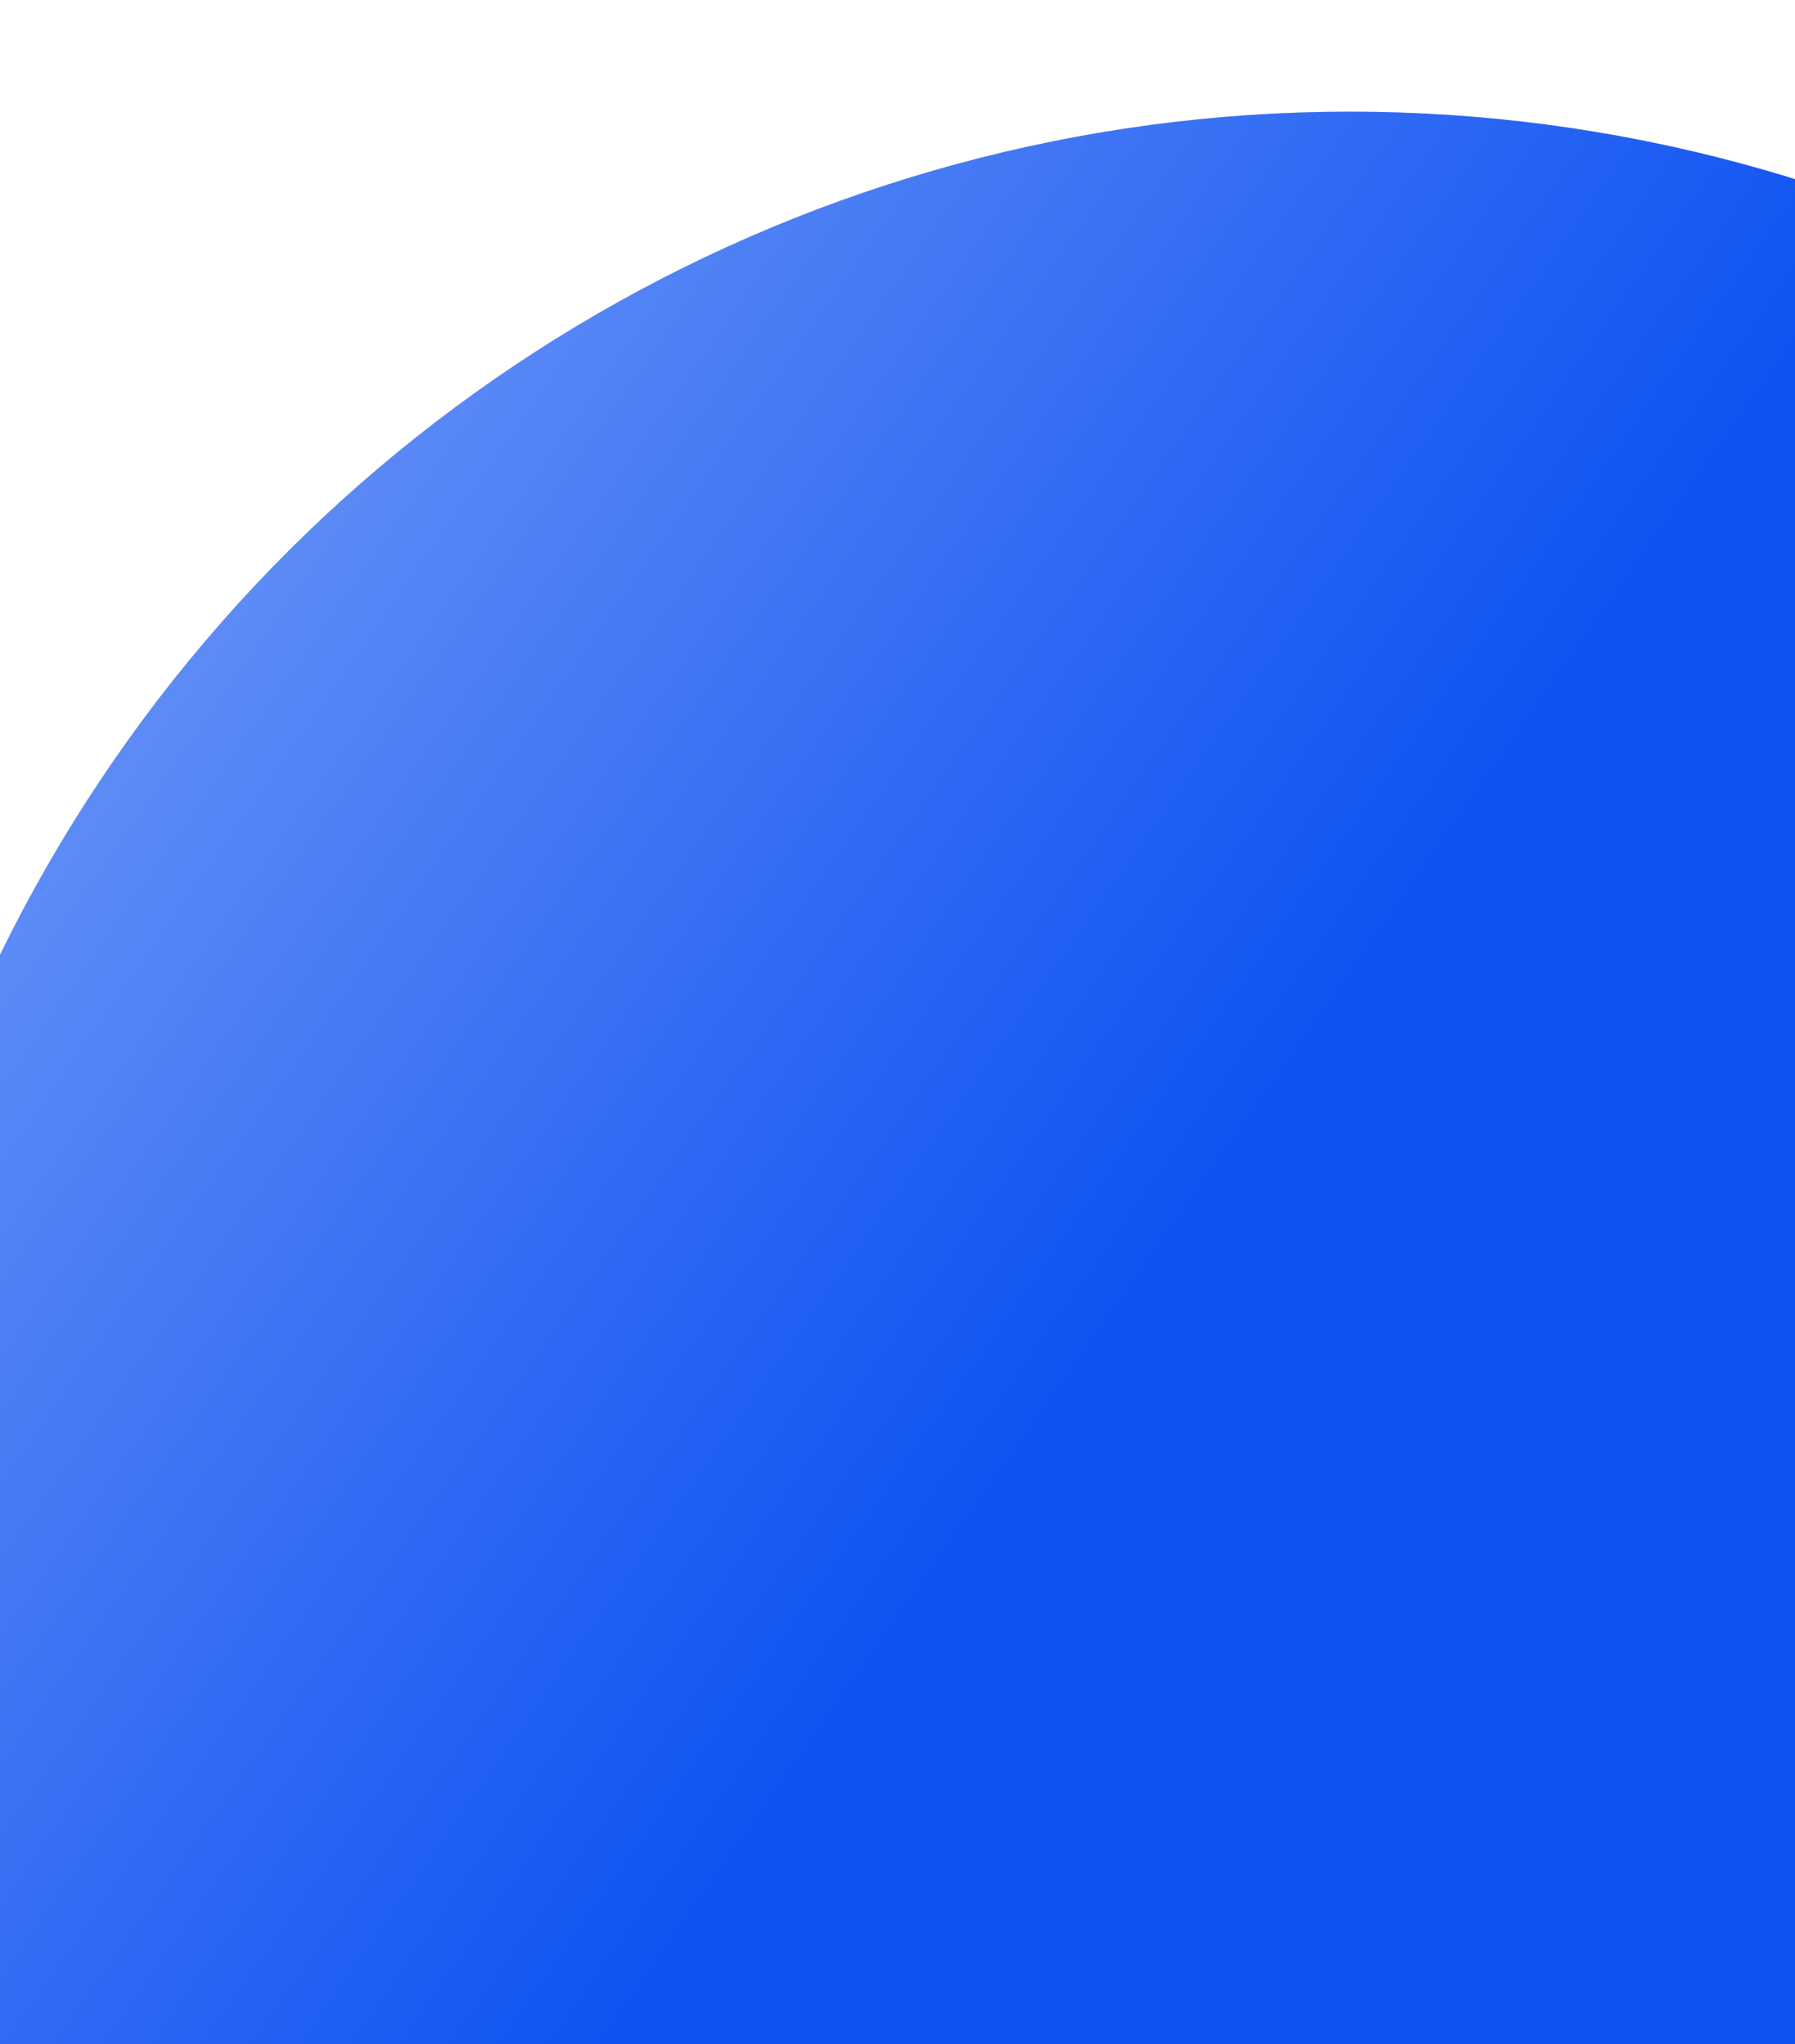
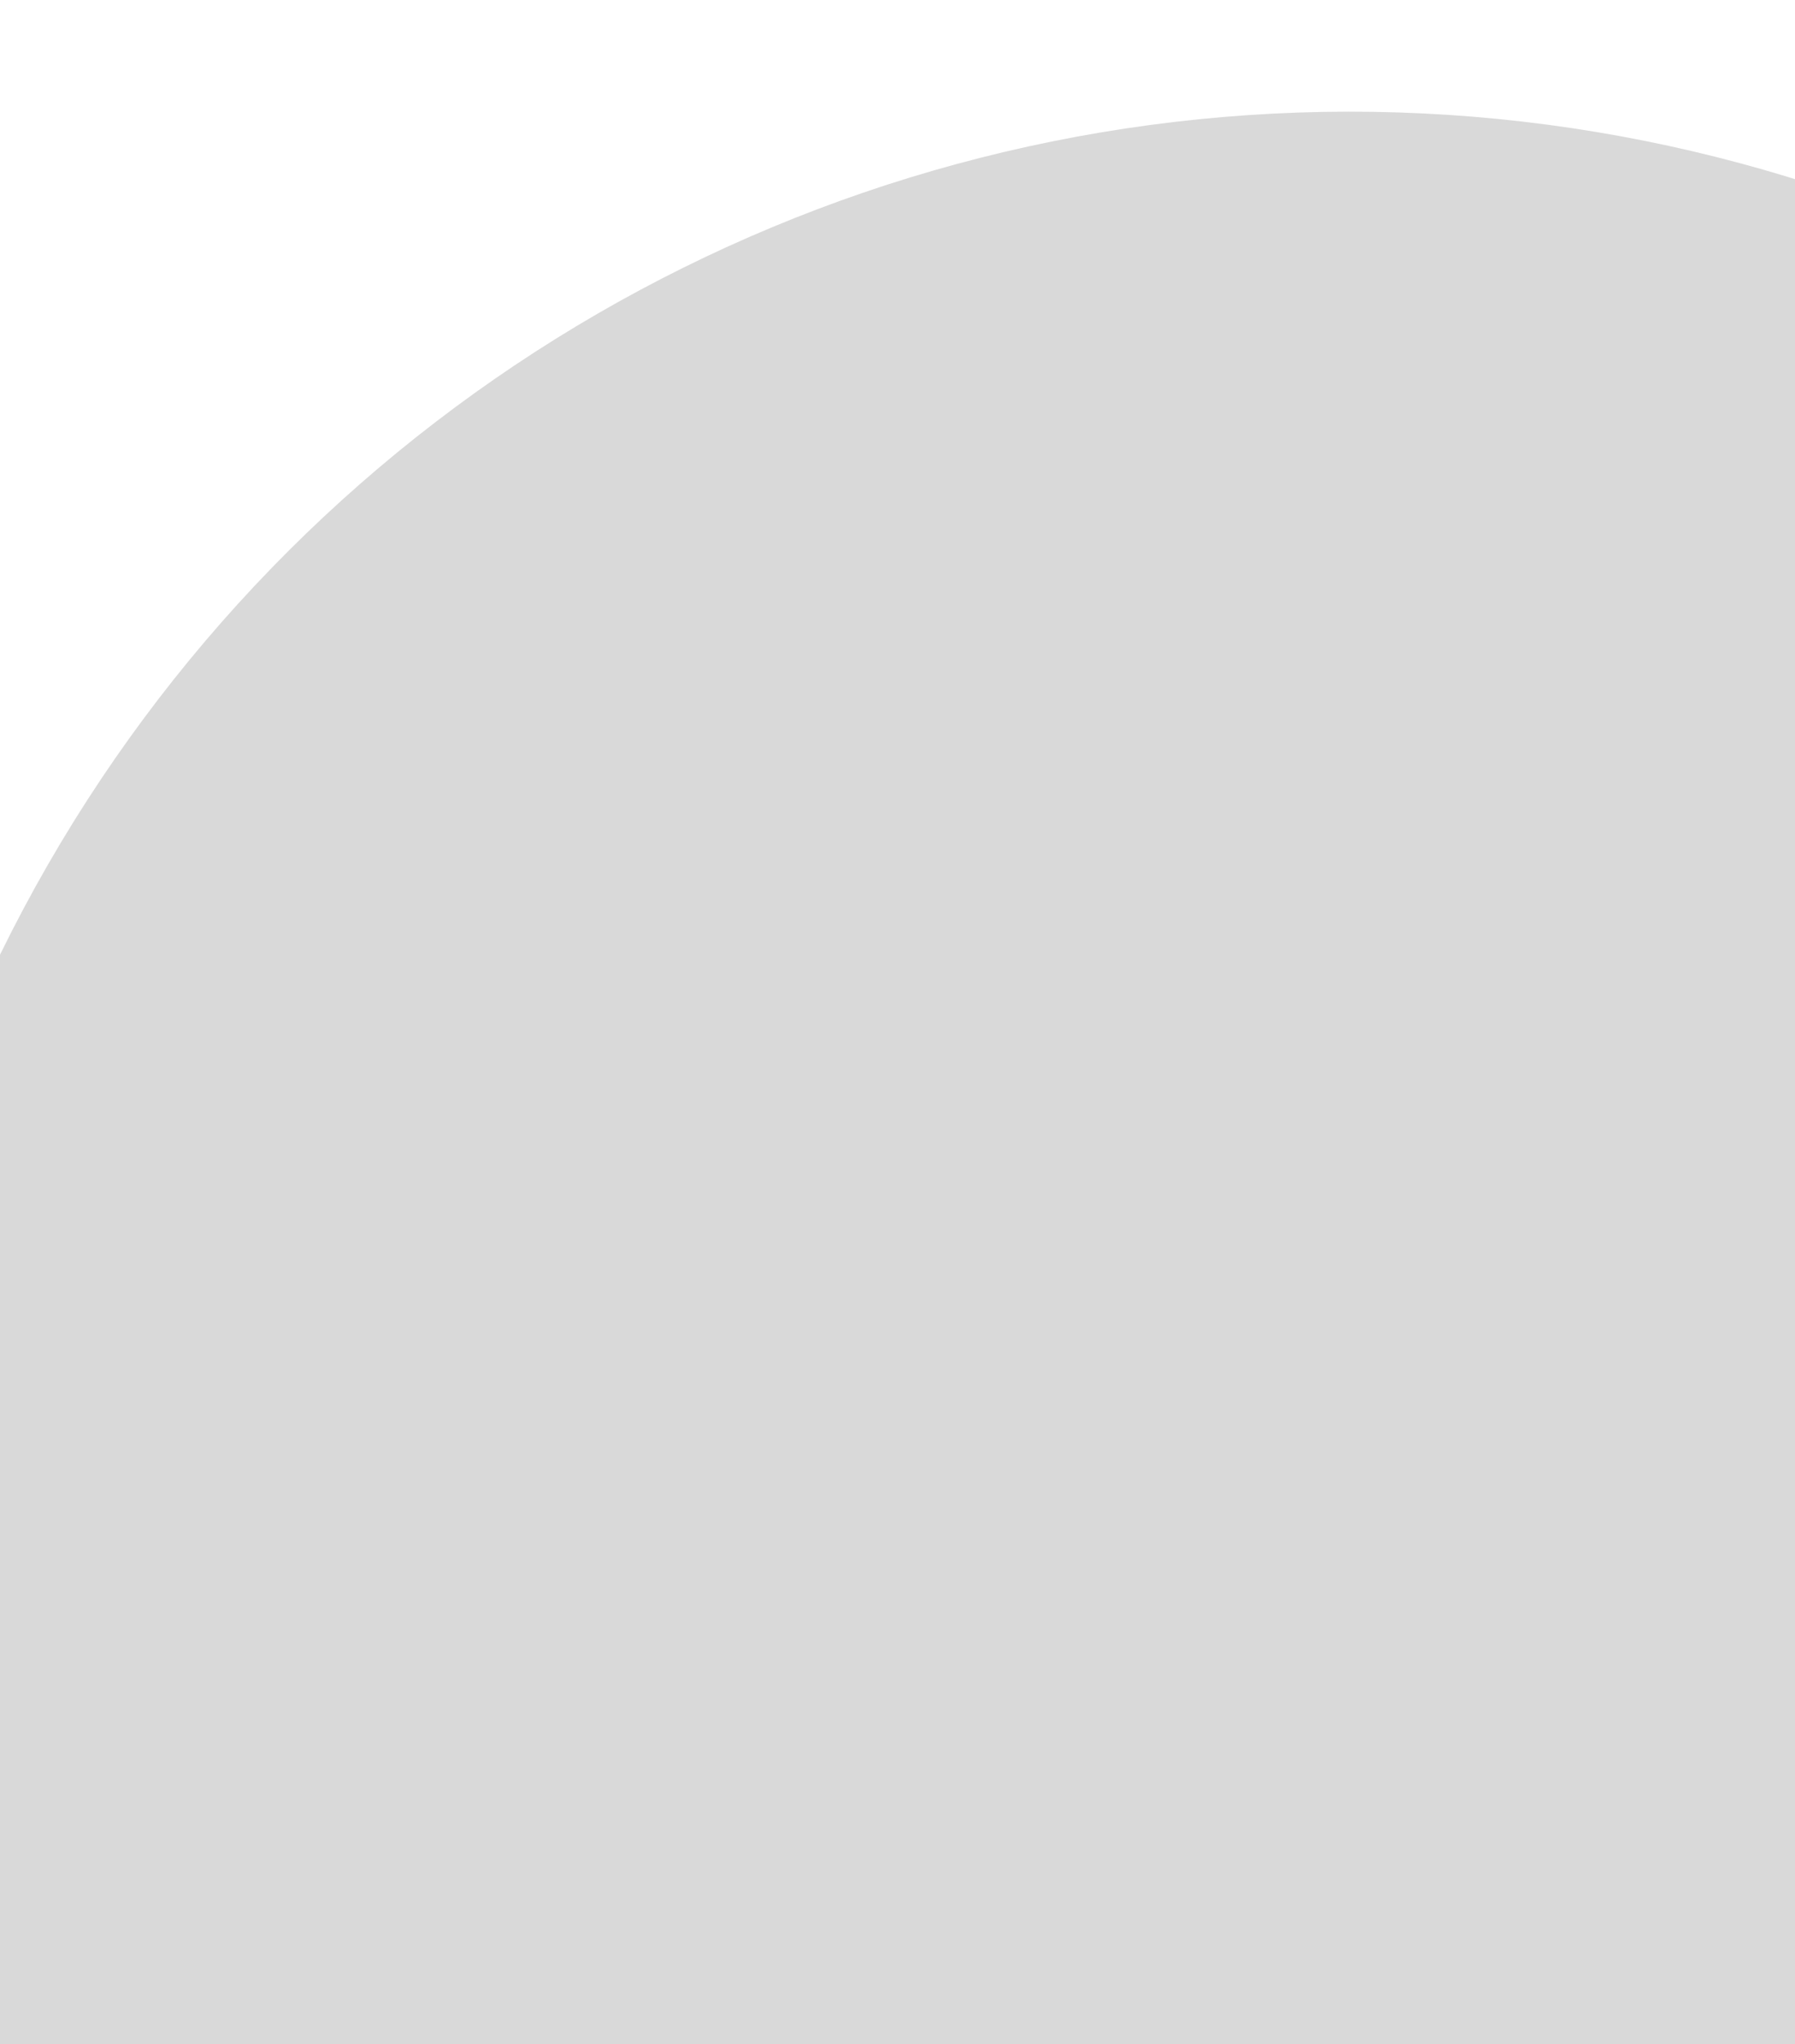
<svg xmlns="http://www.w3.org/2000/svg" width="326" height="371" viewBox="0 0 326 371" fill="none">
  <g style="mix-blend-mode:lighten" filter="url(#filter0_f_2596_16)">
    <circle cx="245.158" cy="293.158" r="272.89" transform="rotate(-90.056 245.158 293.158)" fill="#D9D9D9" />
-     <circle cx="245.158" cy="293.158" r="272.89" transform="rotate(-90.056 245.158 293.158)" fill="url(#paint0_linear_2596_16)" />
  </g>
  <defs>
    <filter id="filter0_f_2596_16" x="-47.931" y="0.069" width="586.179" height="586.179" filterUnits="userSpaceOnUse" color-interpolation-filters="sRGB">
      <feFlood flood-opacity="0" result="BackgroundImageFix" />
      <feBlend mode="normal" in="SourceGraphic" in2="BackgroundImageFix" result="shape" />
      <feGaussianBlur stdDeviation="10.1" result="effect1_foregroundBlur_2596_16" />
    </filter>
    <linearGradient id="paint0_linear_2596_16" x1="592.754" y1="-316.866" x2="74.322" y2="420.294" gradientUnits="userSpaceOnUse">
      <stop stop-color="white" />
      <stop offset="0.702" stop-color="#0F53F2" />
    </linearGradient>
  </defs>
</svg>